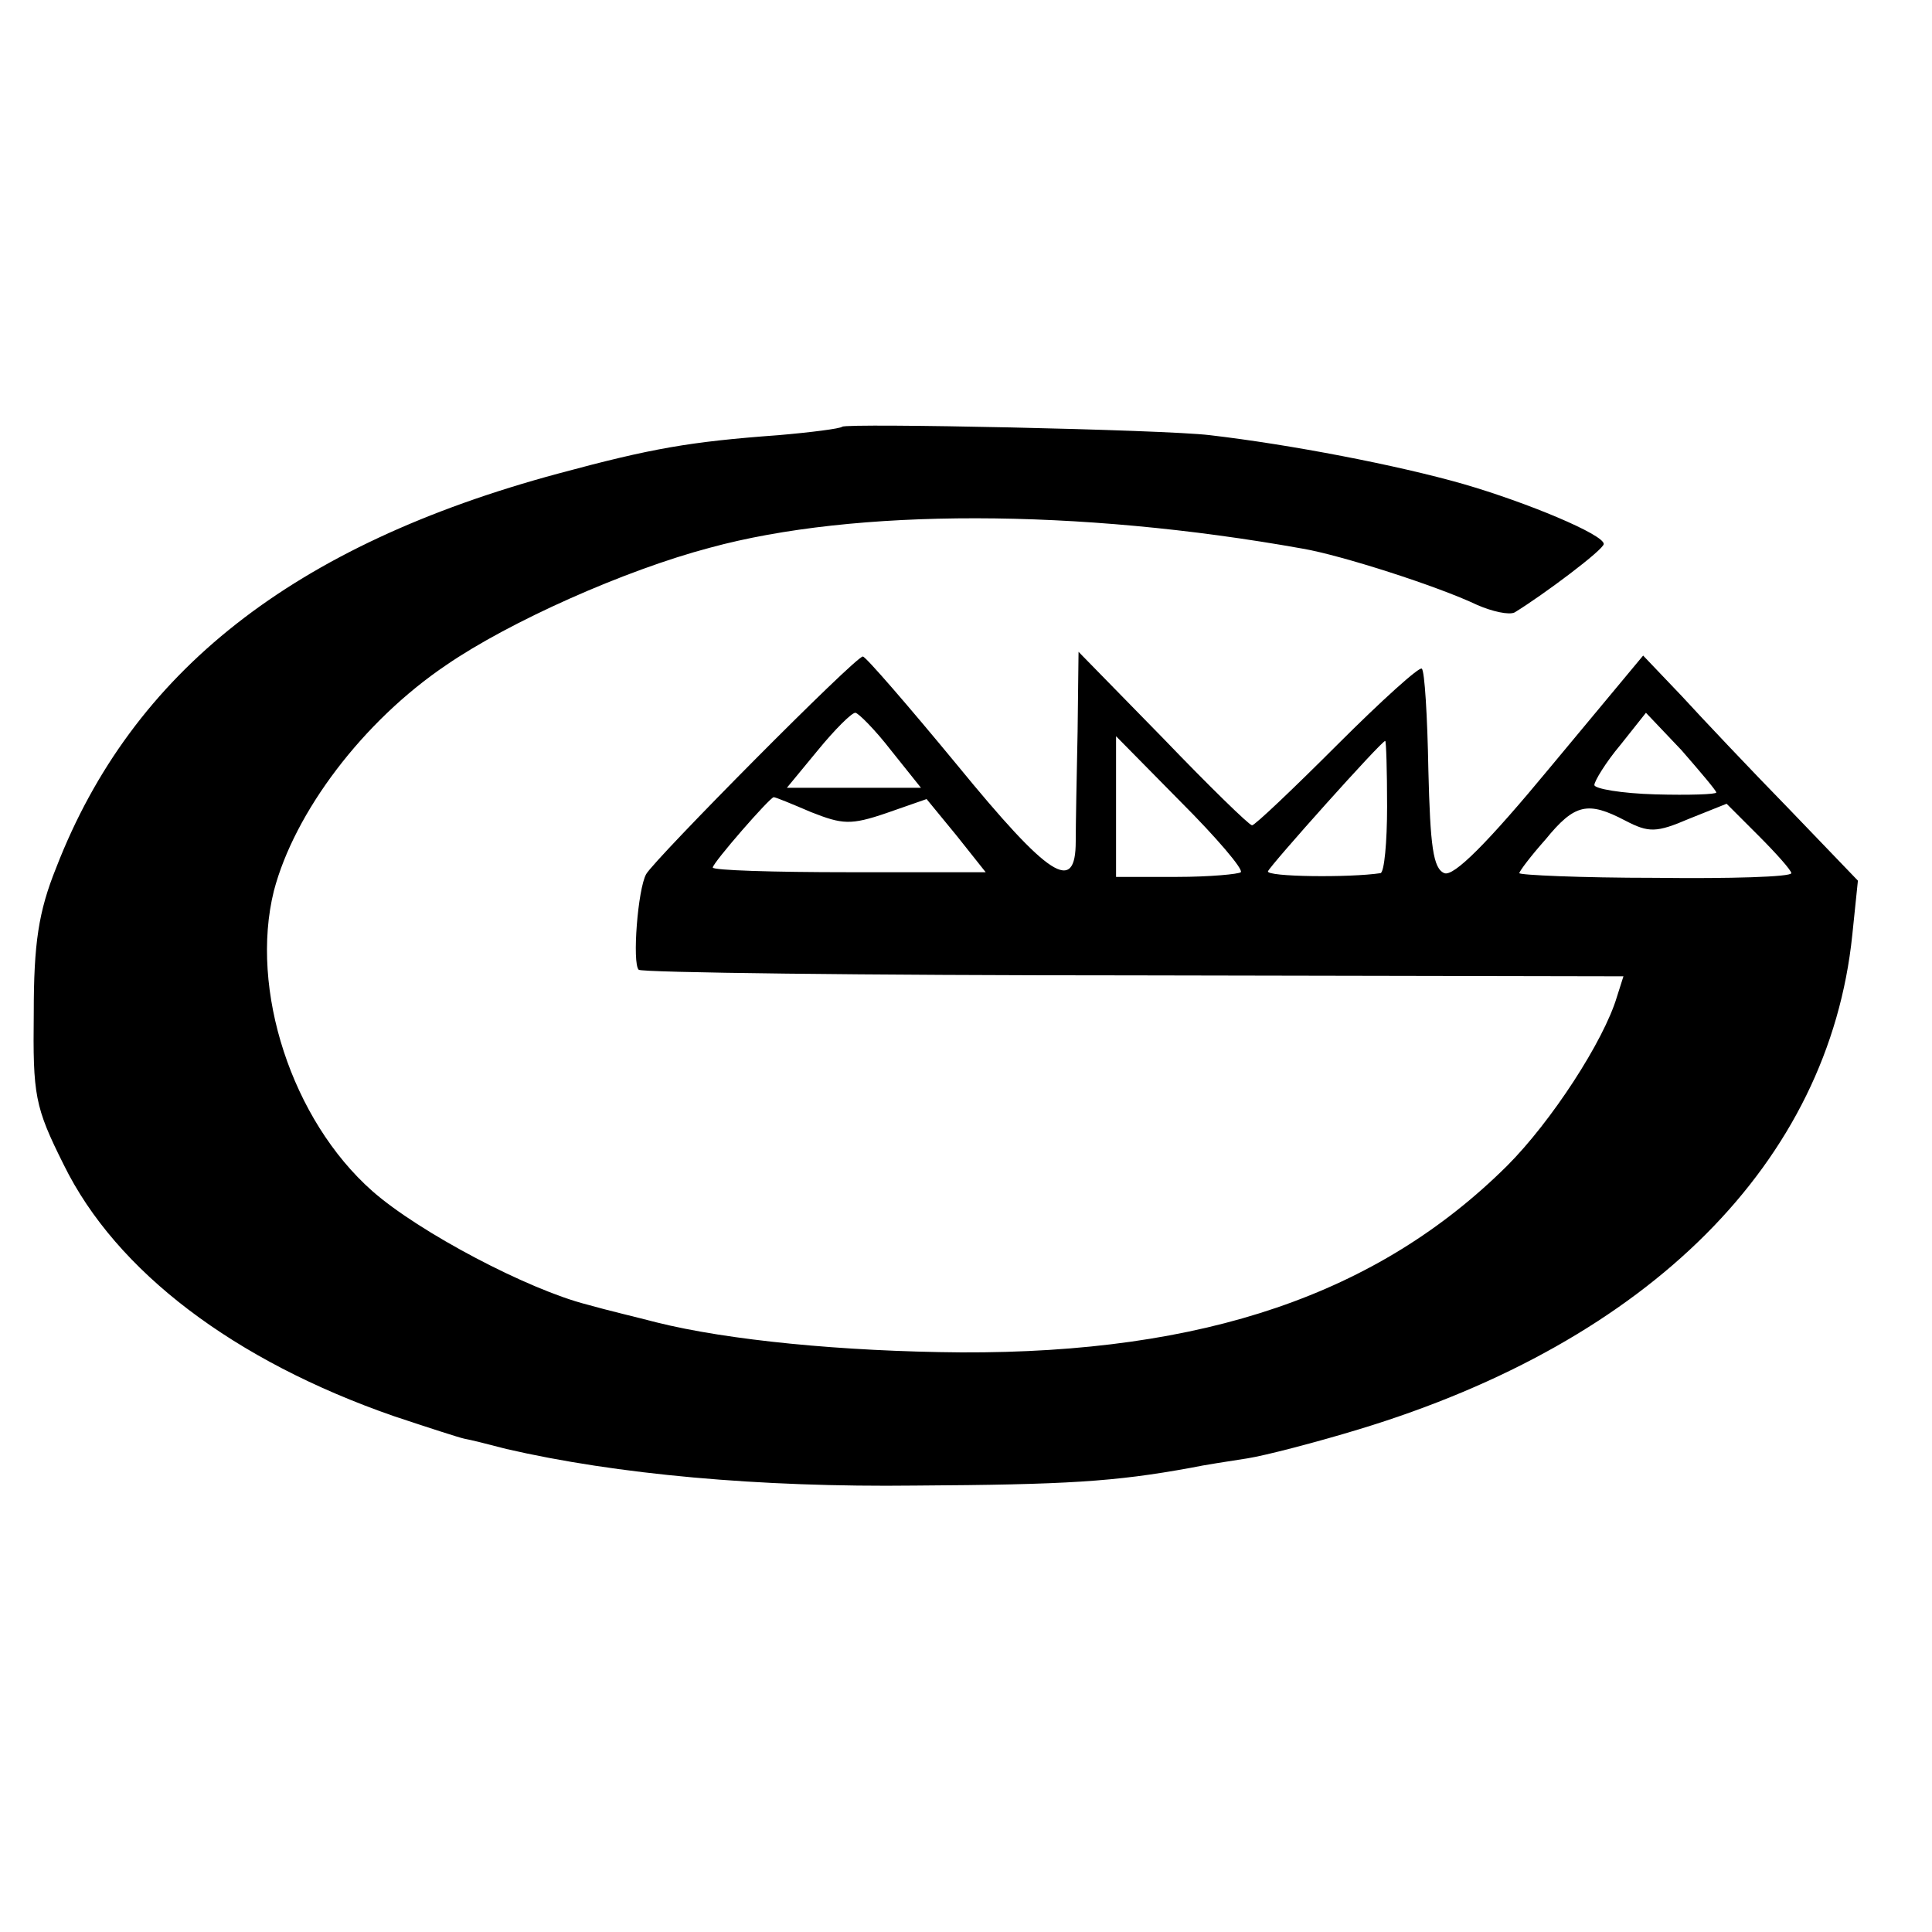
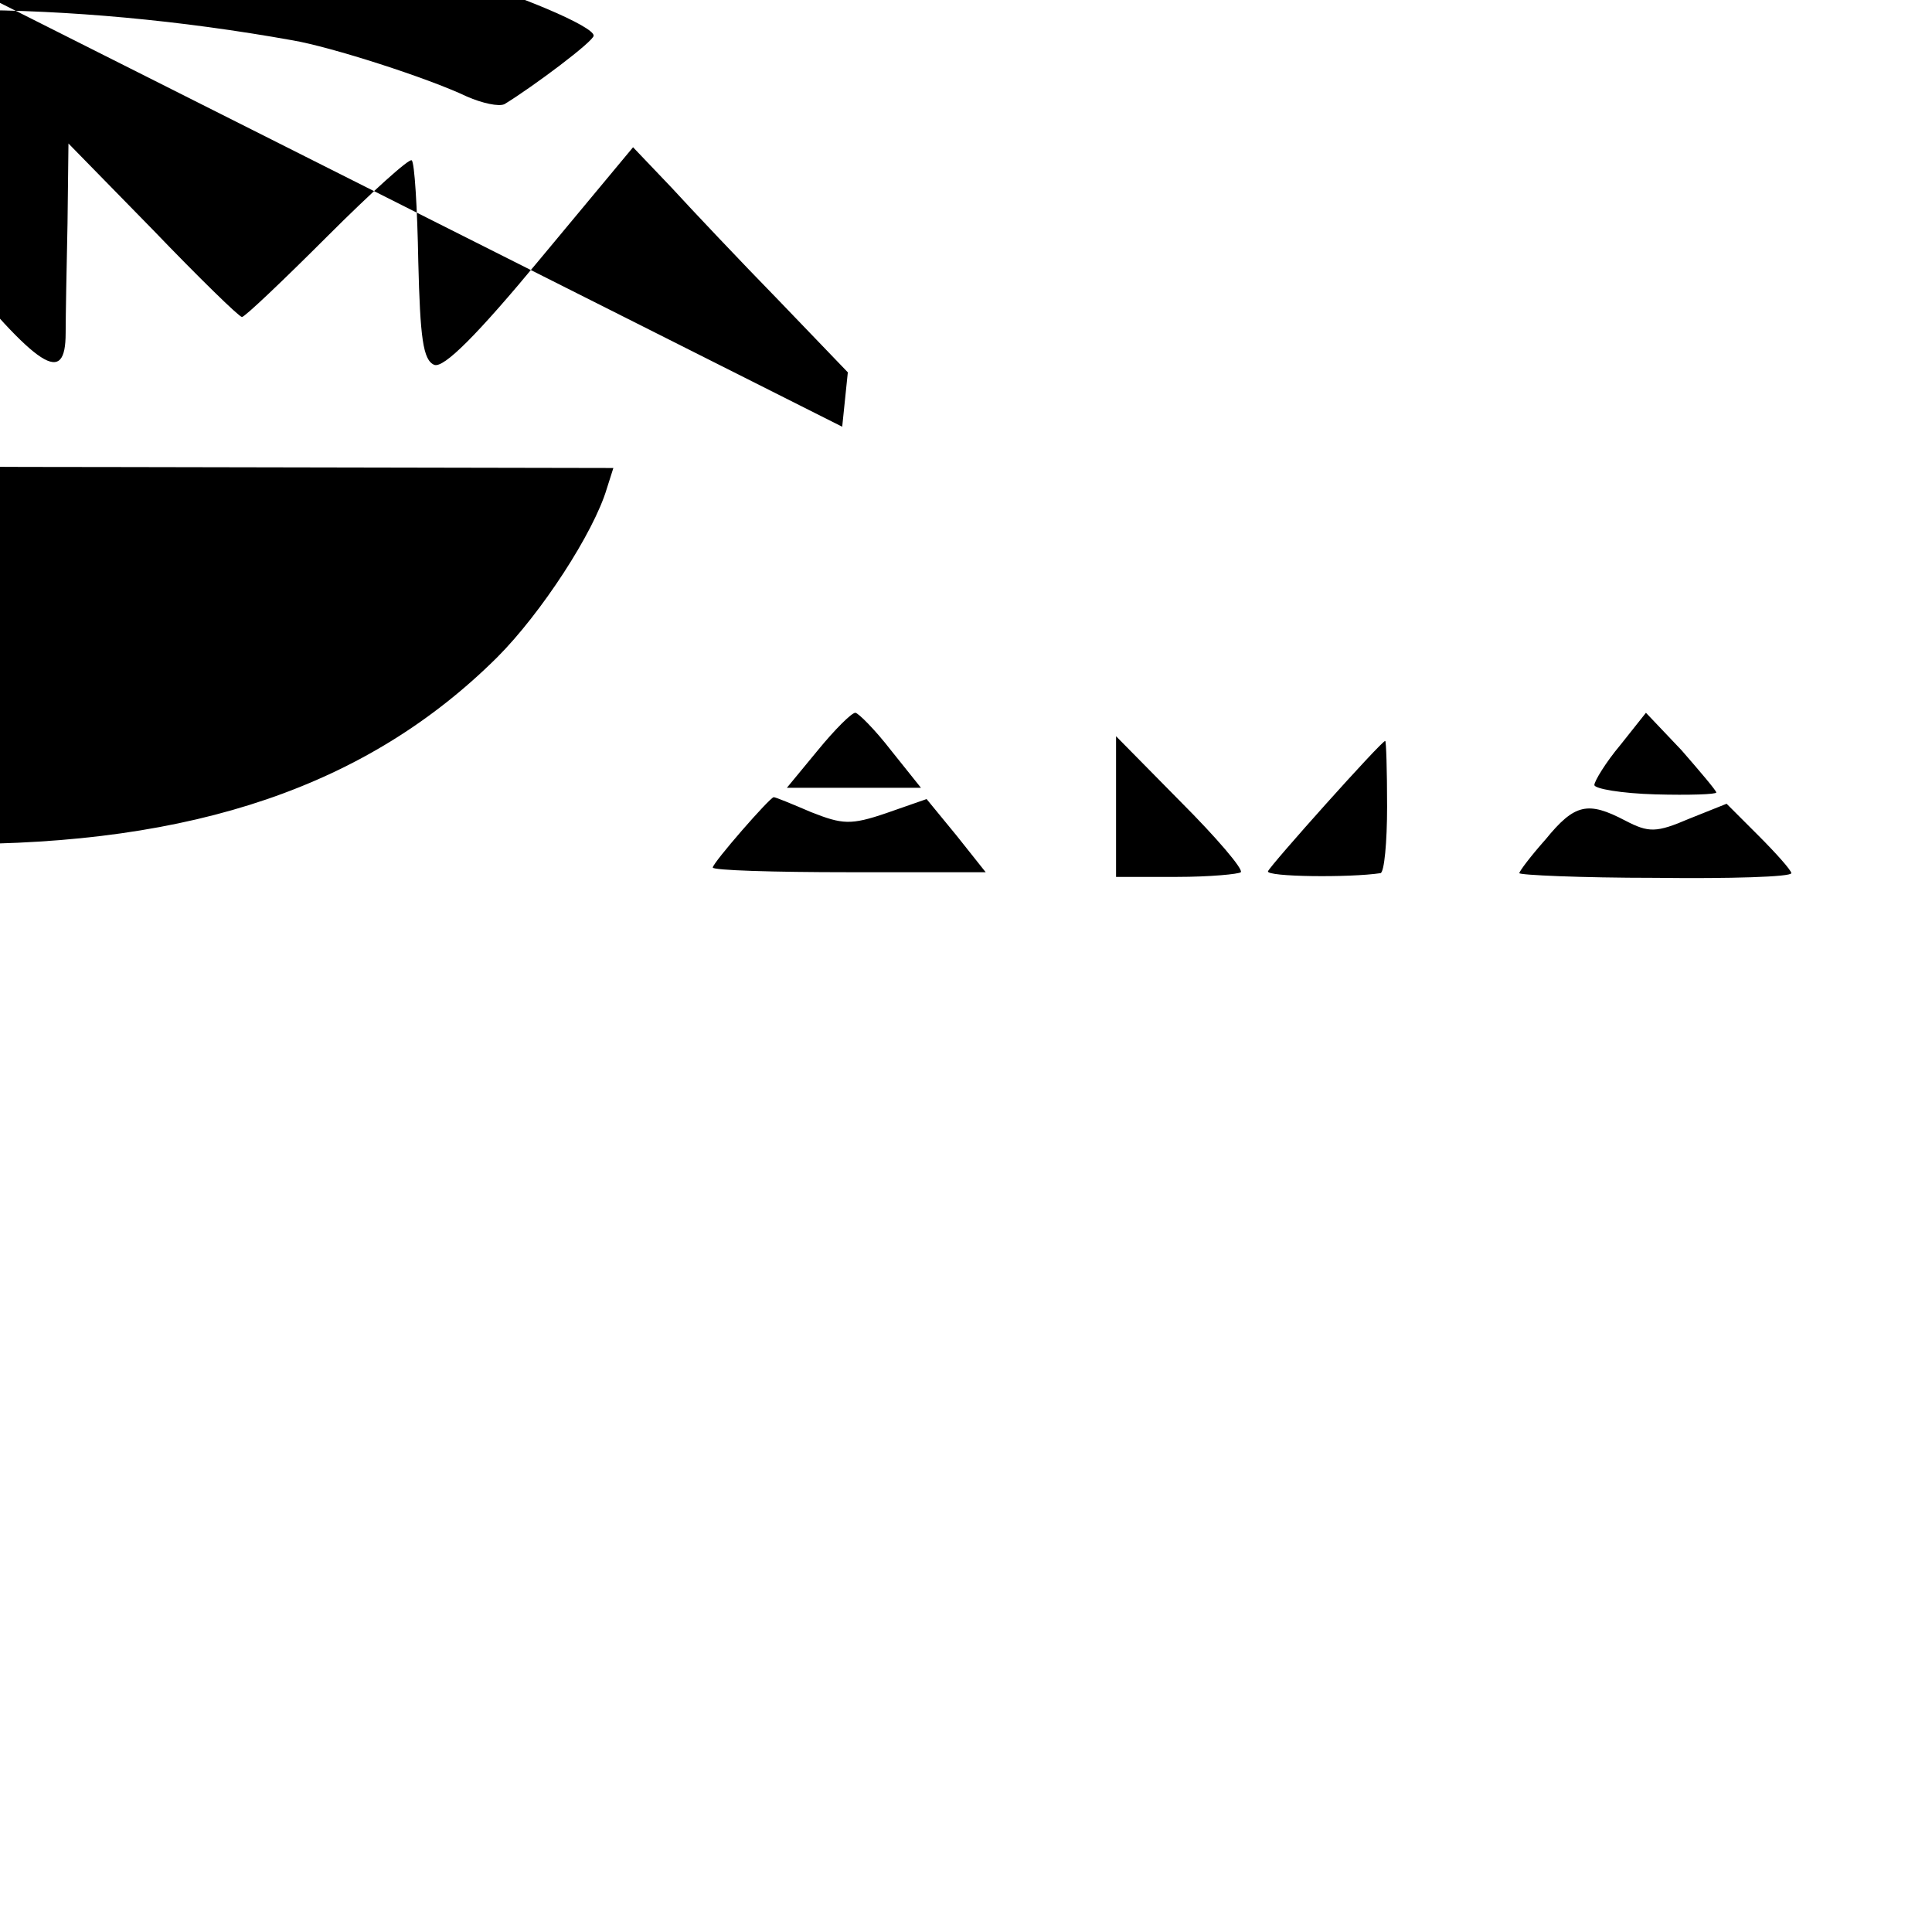
<svg xmlns="http://www.w3.org/2000/svg" version="1.0" width="206pt" height="206pt" viewBox="0 0 206 206" preserveAspectRatio="xMidYMid meet">
  <g transform="translate(0,206) scale(0.1,-0.1)" fill="#000000" stroke="none">
-     <path d="M898 1605 c-2 -2 -33 -6 -68 -9 -95 -7 -135 -14 -235 -41 -282 -76 -454 -211 -535 -420 -19 -47 -24 -81 -24 -155 -1 -88 1 -100 32 -162 56 -114 182 -209 352 -268 36 -12 70 -23 75 -24 6 -1 26 -6 45 -11 117 -27 269 -41 436 -39 161 1 212 4 294 19 14 3 41 7 60 10 19 3 73 17 119 31 310 94 501 285 526 527 l6 58 -74 77 c-41 42 -92 96 -114 120 l-41 43 -99 -119 c-67 -81 -103 -117 -113 -113 -12 5 -15 29 -17 110 -1 57 -4 106 -7 108 -2 3 -43 -34 -90 -81 -47 -47 -88 -86 -91 -86 -3 0 -46 42 -95 93 l-90 92 -1 -85 c-1 -47 -2 -100 -2 -117 0 -57 -28 -39 -127 82 -52 63 -97 115 -100 115 -8 0 -221 -215 -231 -232 -9 -16 -15 -95 -8 -102 3 -3 240 -6 528 -6 l522 -1 -7 -22 c-14 -47 -70 -133 -117 -180 -138 -137 -323 -200 -582 -199 -127 1 -249 13 -325 32 -19 5 -53 13 -74 19 -63 16 -179 77 -229 121 -86 76 -131 215 -105 320 22 84 95 181 184 241 67 46 190 101 281 125 154 42 392 42 632 -1 41 -7 144 -40 186 -60 16 -7 34 -11 40 -8 31 19 95 67 95 73 0 10 -81 44 -150 64 -70 20 -184 42 -270 52 -49 6 -387 13 -392 9z m52 -345 l32 -40 -72 0 -71 0 33 40 c18 22 36 40 40 40 3 0 21 -18 38 -40z m880 -45 c0 -2 -29 -3 -65 -2 -36 1 -65 6 -65 10 0 4 12 24 28 43 l27 34 38 -40 c20 -23 37 -43 37 -45z m-507 -85 c-2 -2 -33 -5 -68 -5 l-65 0 0 75 0 75 69 -70 c38 -38 67 -72 64 -75z m156 70 c0 -38 -3 -70 -7 -71 -33 -5 -122 -4 -120 2 3 7 121 139 125 139 1 0 2 -31 2 -70z m-614 -6 c33 -13 42 -14 80 -1 l43 15 32 -39 31 -39 -146 0 c-80 0 -145 2 -145 5 0 5 61 75 65 75 2 0 19 -7 40 -16z m868 -9 c25 -13 33 -13 68 2 l40 16 34 -34 c19 -19 35 -37 35 -40 0 -4 -65 -6 -145 -5 -80 0 -145 3 -145 5 0 2 12 18 28 36 31 38 45 41 85 20z" />
+     <path d="M898 1605 l6 58 -74 77 c-41 42 -92 96 -114 120 l-41 43 -99 -119 c-67 -81 -103 -117 -113 -113 -12 5 -15 29 -17 110 -1 57 -4 106 -7 108 -2 3 -43 -34 -90 -81 -47 -47 -88 -86 -91 -86 -3 0 -46 42 -95 93 l-90 92 -1 -85 c-1 -47 -2 -100 -2 -117 0 -57 -28 -39 -127 82 -52 63 -97 115 -100 115 -8 0 -221 -215 -231 -232 -9 -16 -15 -95 -8 -102 3 -3 240 -6 528 -6 l522 -1 -7 -22 c-14 -47 -70 -133 -117 -180 -138 -137 -323 -200 -582 -199 -127 1 -249 13 -325 32 -19 5 -53 13 -74 19 -63 16 -179 77 -229 121 -86 76 -131 215 -105 320 22 84 95 181 184 241 67 46 190 101 281 125 154 42 392 42 632 -1 41 -7 144 -40 186 -60 16 -7 34 -11 40 -8 31 19 95 67 95 73 0 10 -81 44 -150 64 -70 20 -184 42 -270 52 -49 6 -387 13 -392 9z m52 -345 l32 -40 -72 0 -71 0 33 40 c18 22 36 40 40 40 3 0 21 -18 38 -40z m880 -45 c0 -2 -29 -3 -65 -2 -36 1 -65 6 -65 10 0 4 12 24 28 43 l27 34 38 -40 c20 -23 37 -43 37 -45z m-507 -85 c-2 -2 -33 -5 -68 -5 l-65 0 0 75 0 75 69 -70 c38 -38 67 -72 64 -75z m156 70 c0 -38 -3 -70 -7 -71 -33 -5 -122 -4 -120 2 3 7 121 139 125 139 1 0 2 -31 2 -70z m-614 -6 c33 -13 42 -14 80 -1 l43 15 32 -39 31 -39 -146 0 c-80 0 -145 2 -145 5 0 5 61 75 65 75 2 0 19 -7 40 -16z m868 -9 c25 -13 33 -13 68 2 l40 16 34 -34 c19 -19 35 -37 35 -40 0 -4 -65 -6 -145 -5 -80 0 -145 3 -145 5 0 2 12 18 28 36 31 38 45 41 85 20z" />
  </g>
</svg>